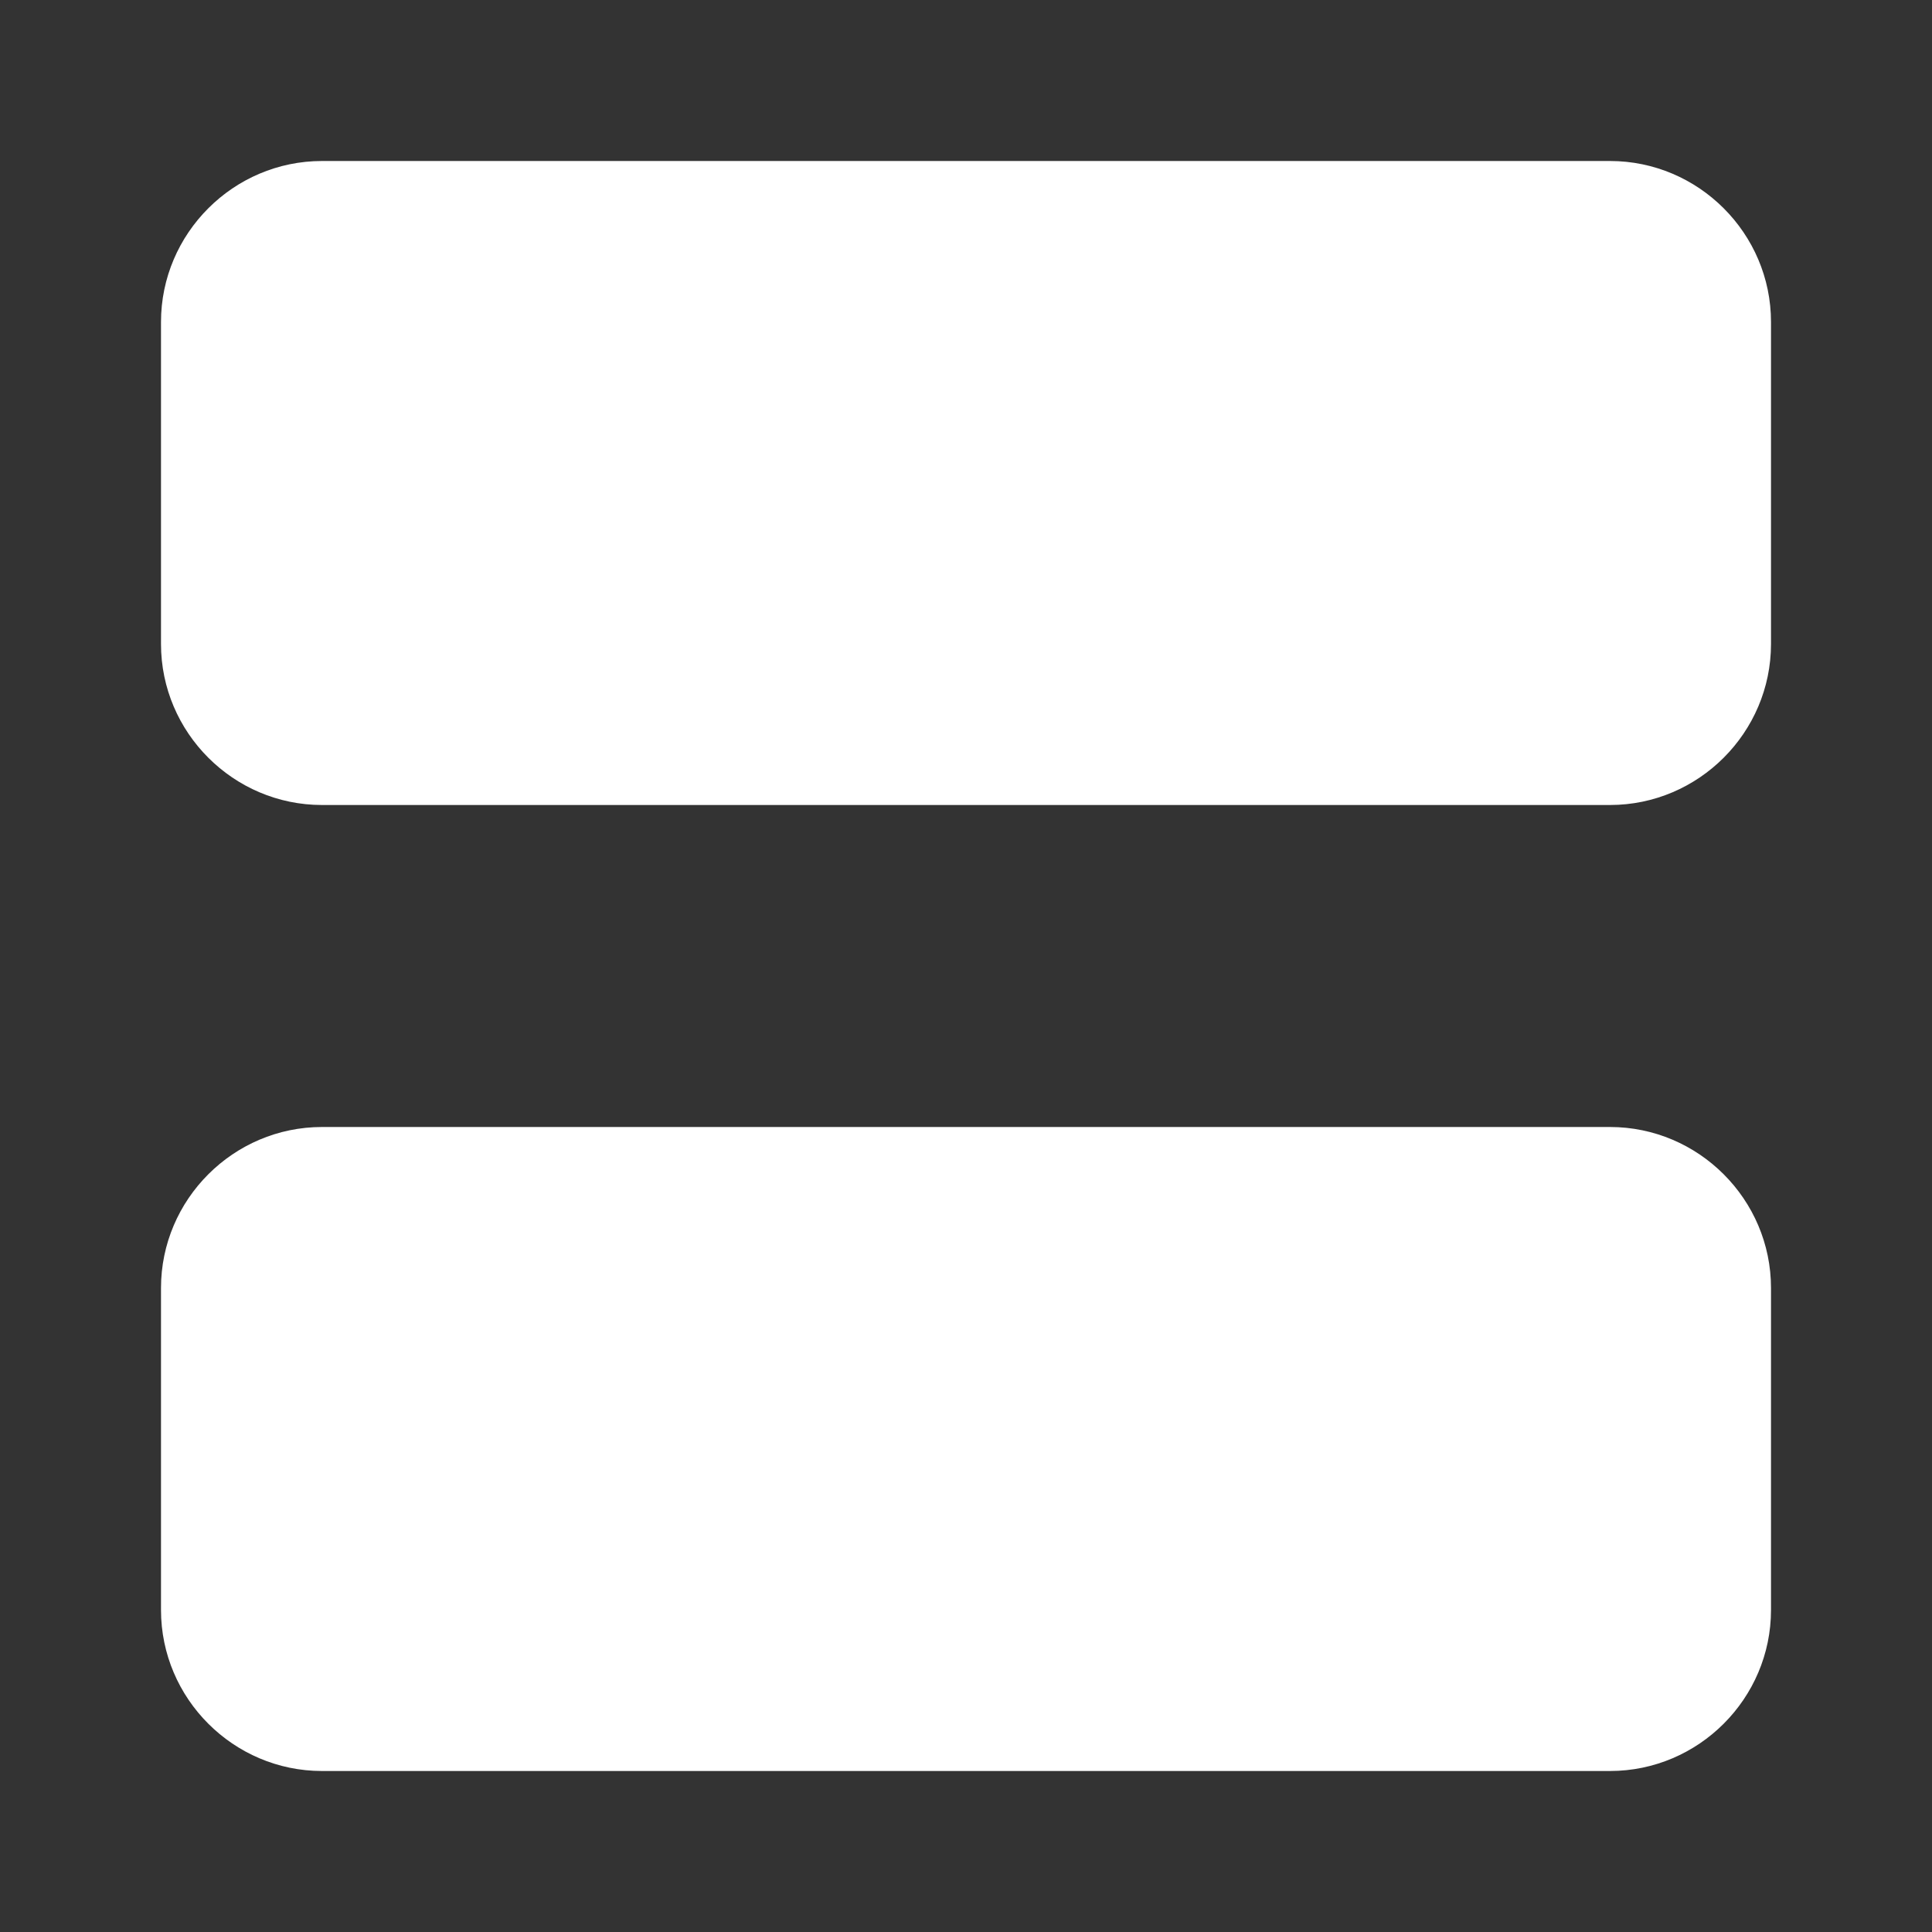
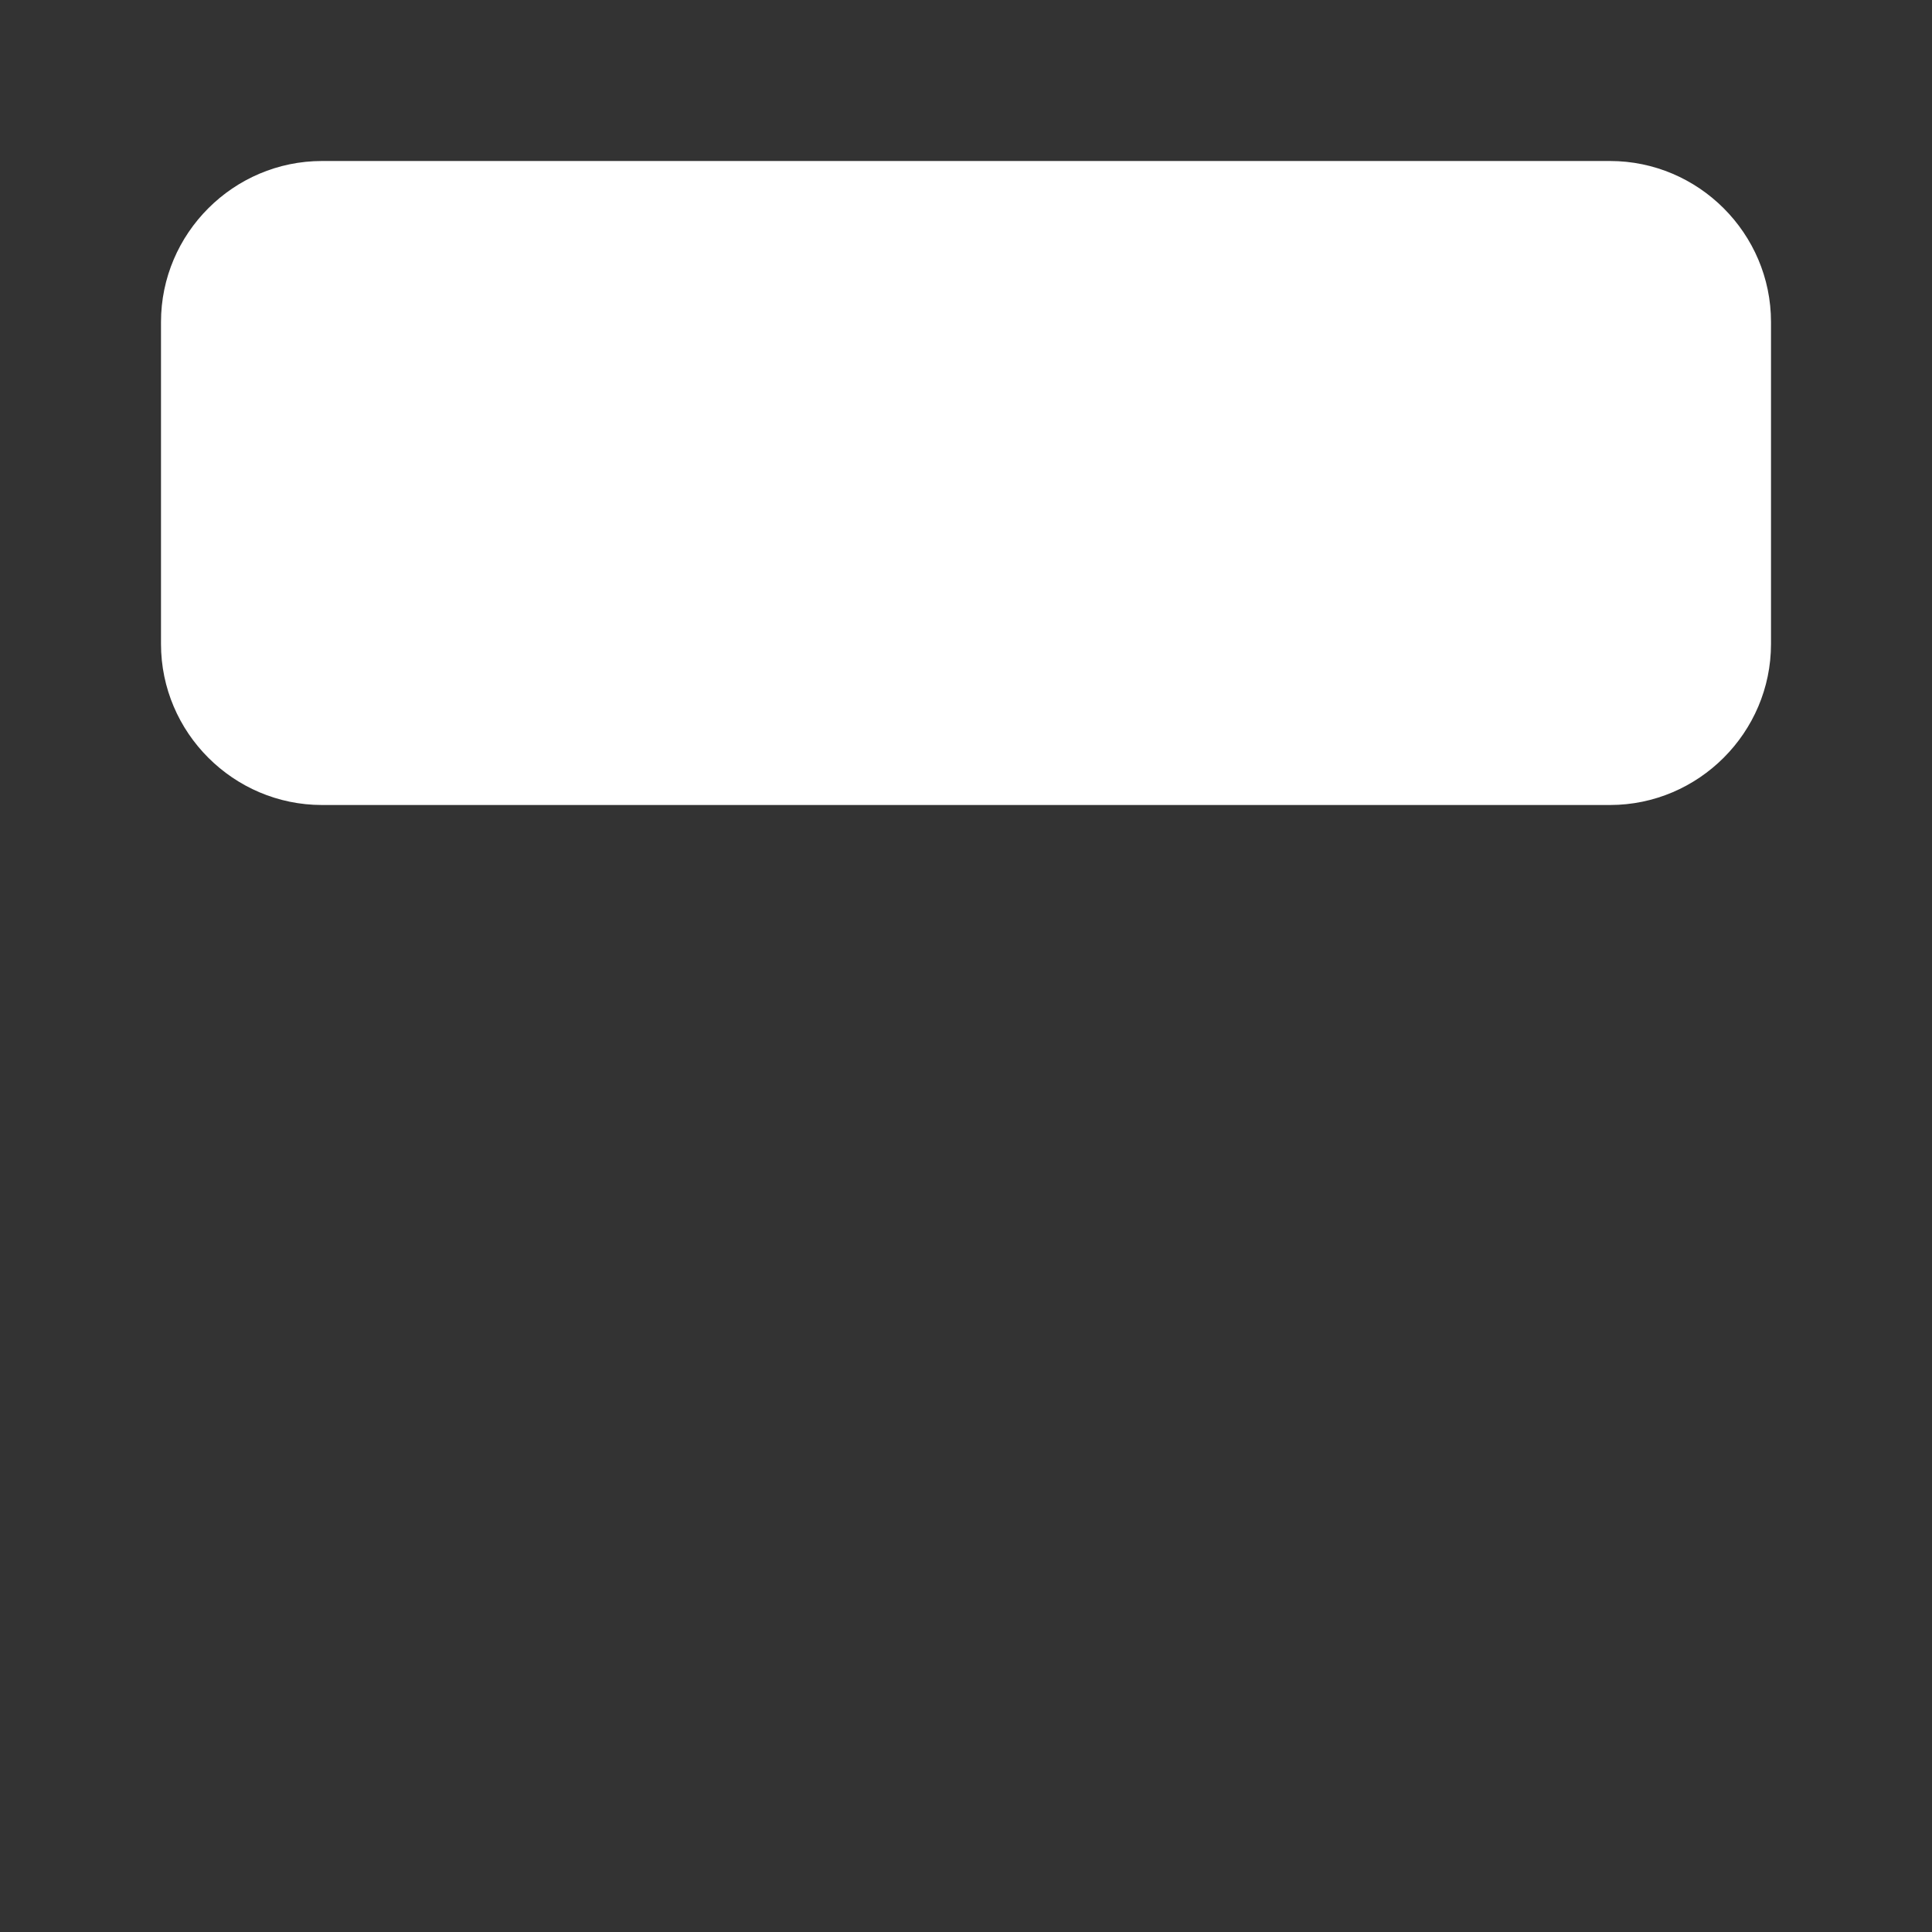
<svg xmlns="http://www.w3.org/2000/svg" width="24" height="24" viewBox="0 0 24 24" fill="none">
  <rect x="0" y="0" width="24" height="24" fill="#333333" stroke="none" />
  <path d="M20 2H4C2.9 2 2 2.9 2 4V8C2 9.1 2.9 10 4 10H20C21.1 10 22 9.1 22 8V4C22 2.9 21.1 2 20 2Z" fill="white" />
-   <path d="M20 14H4C2.9 14 2 14.9 2 16V20C2 21.1 2.9 22 4 22H20C21.1 22 22 21.1 22 20V16C22 14.9 21.1 14 20 14Z" fill="white" />
</svg>